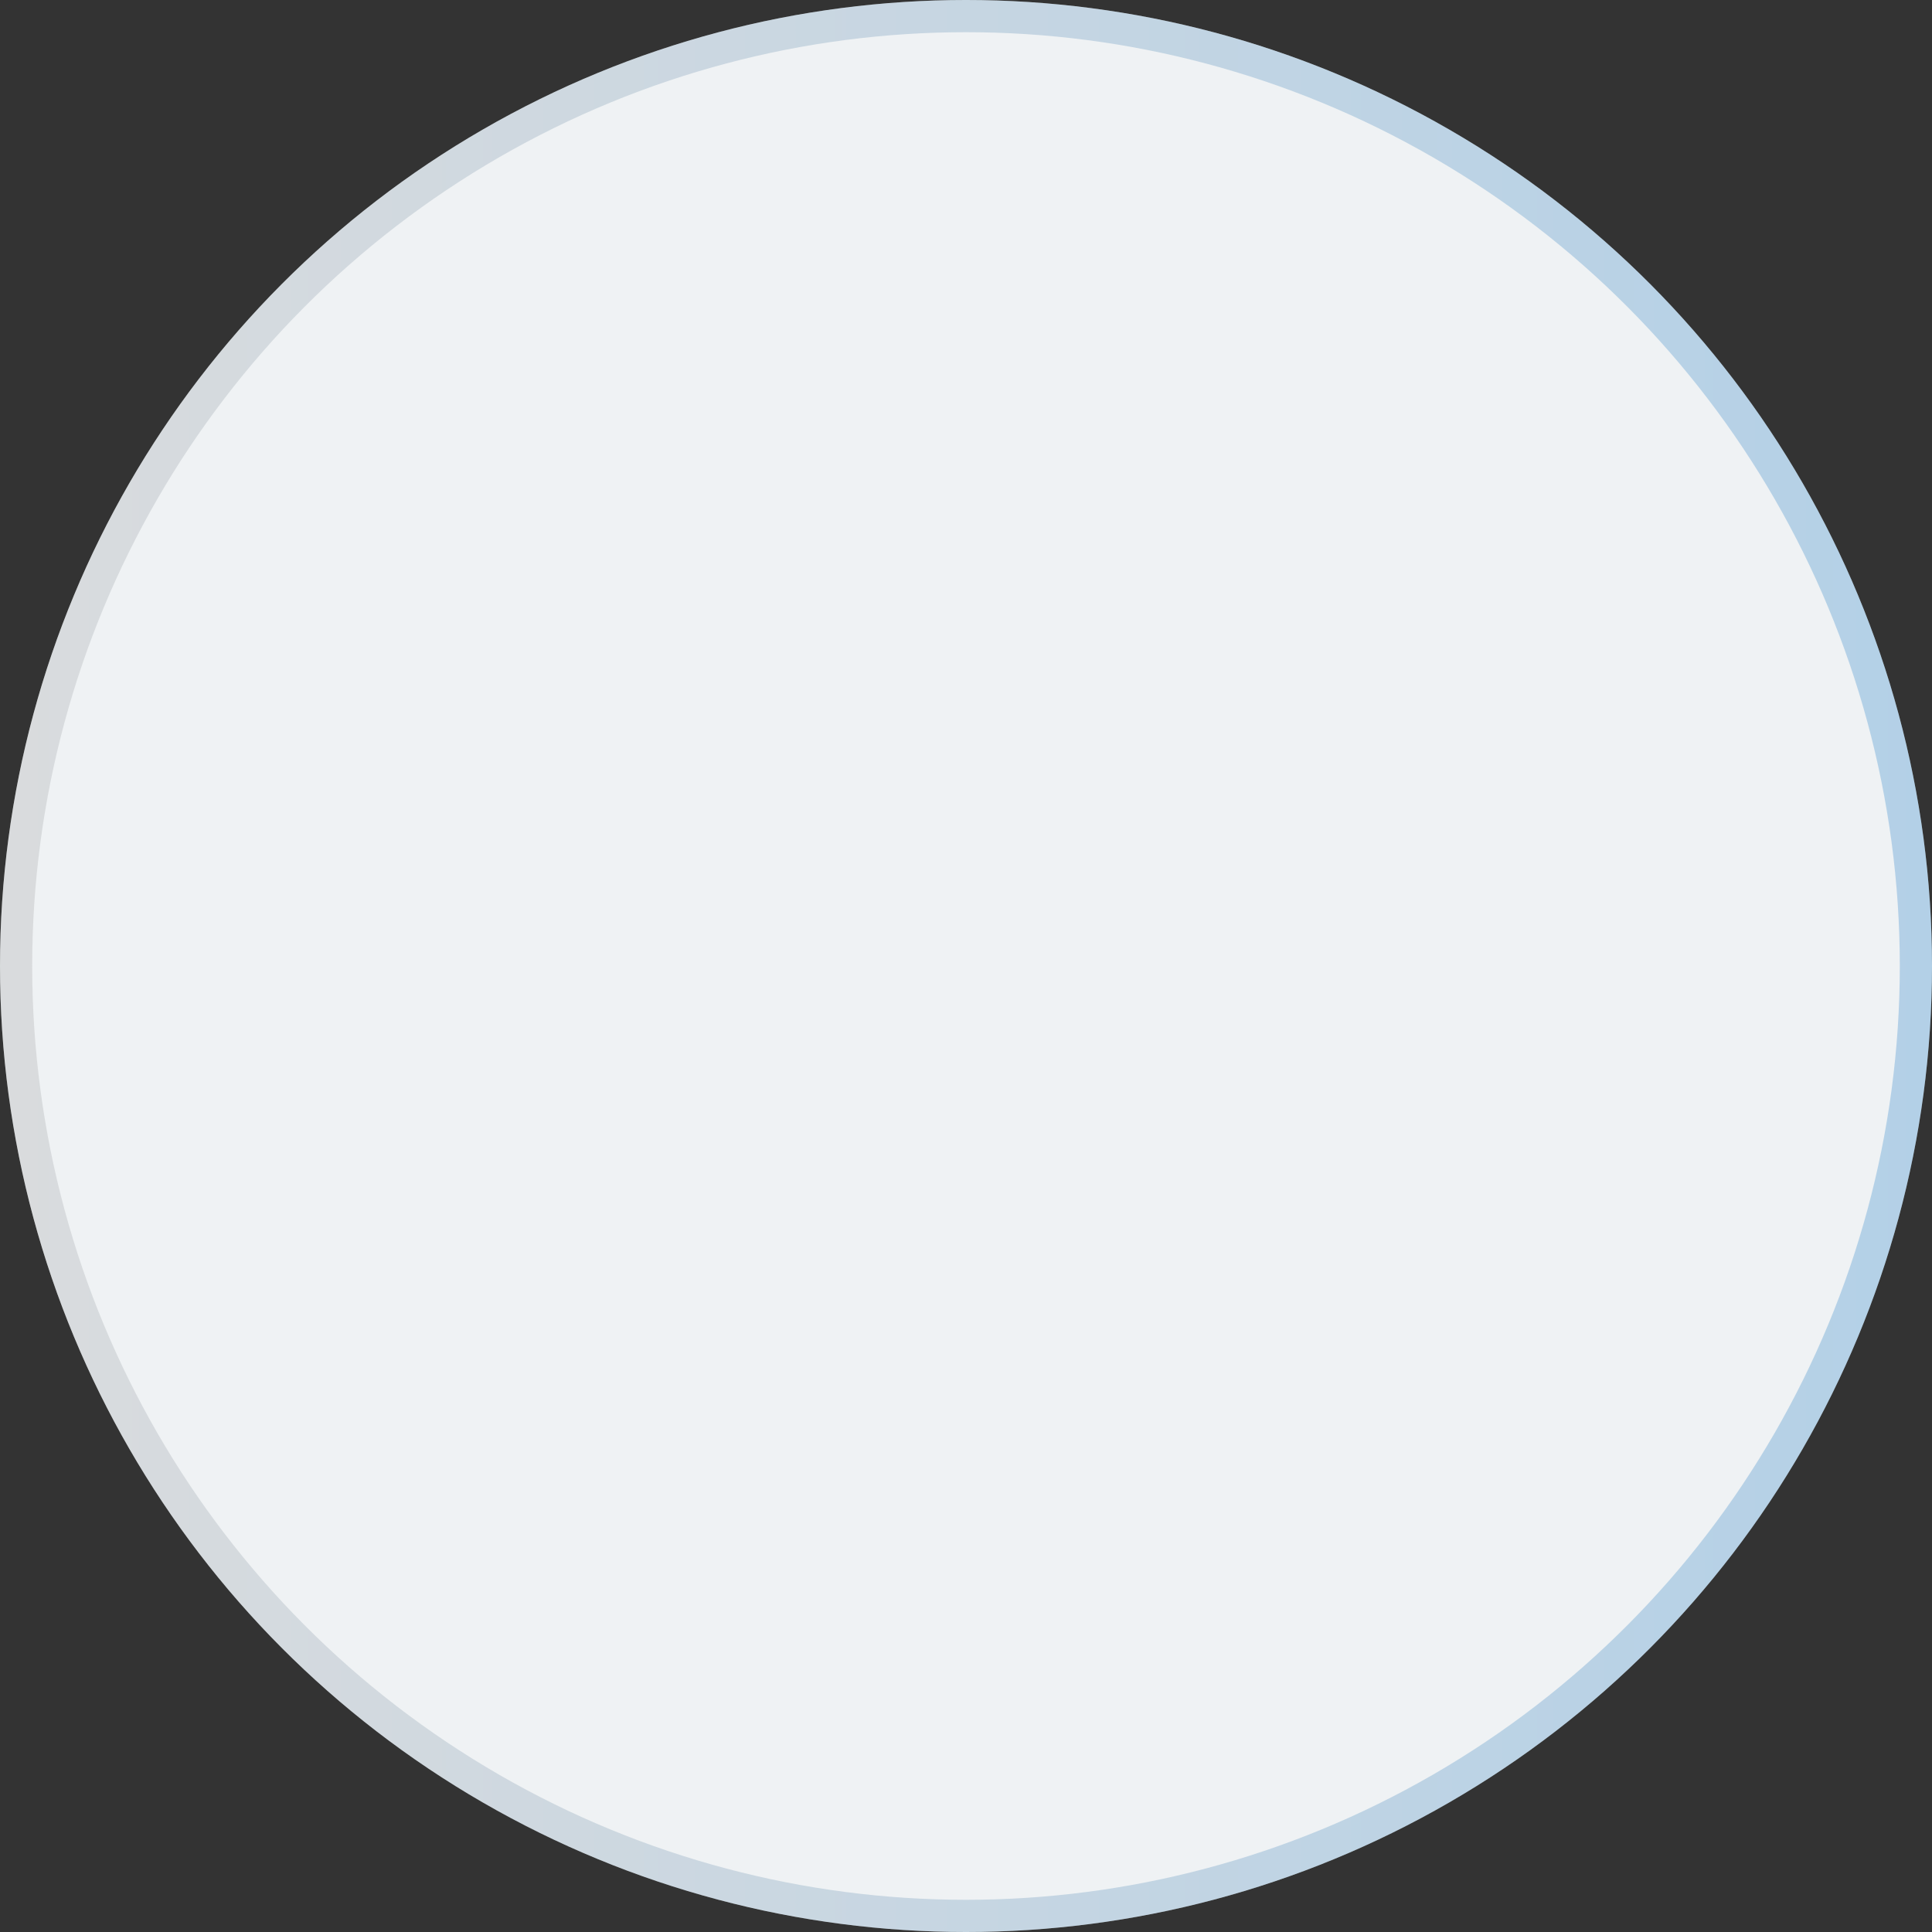
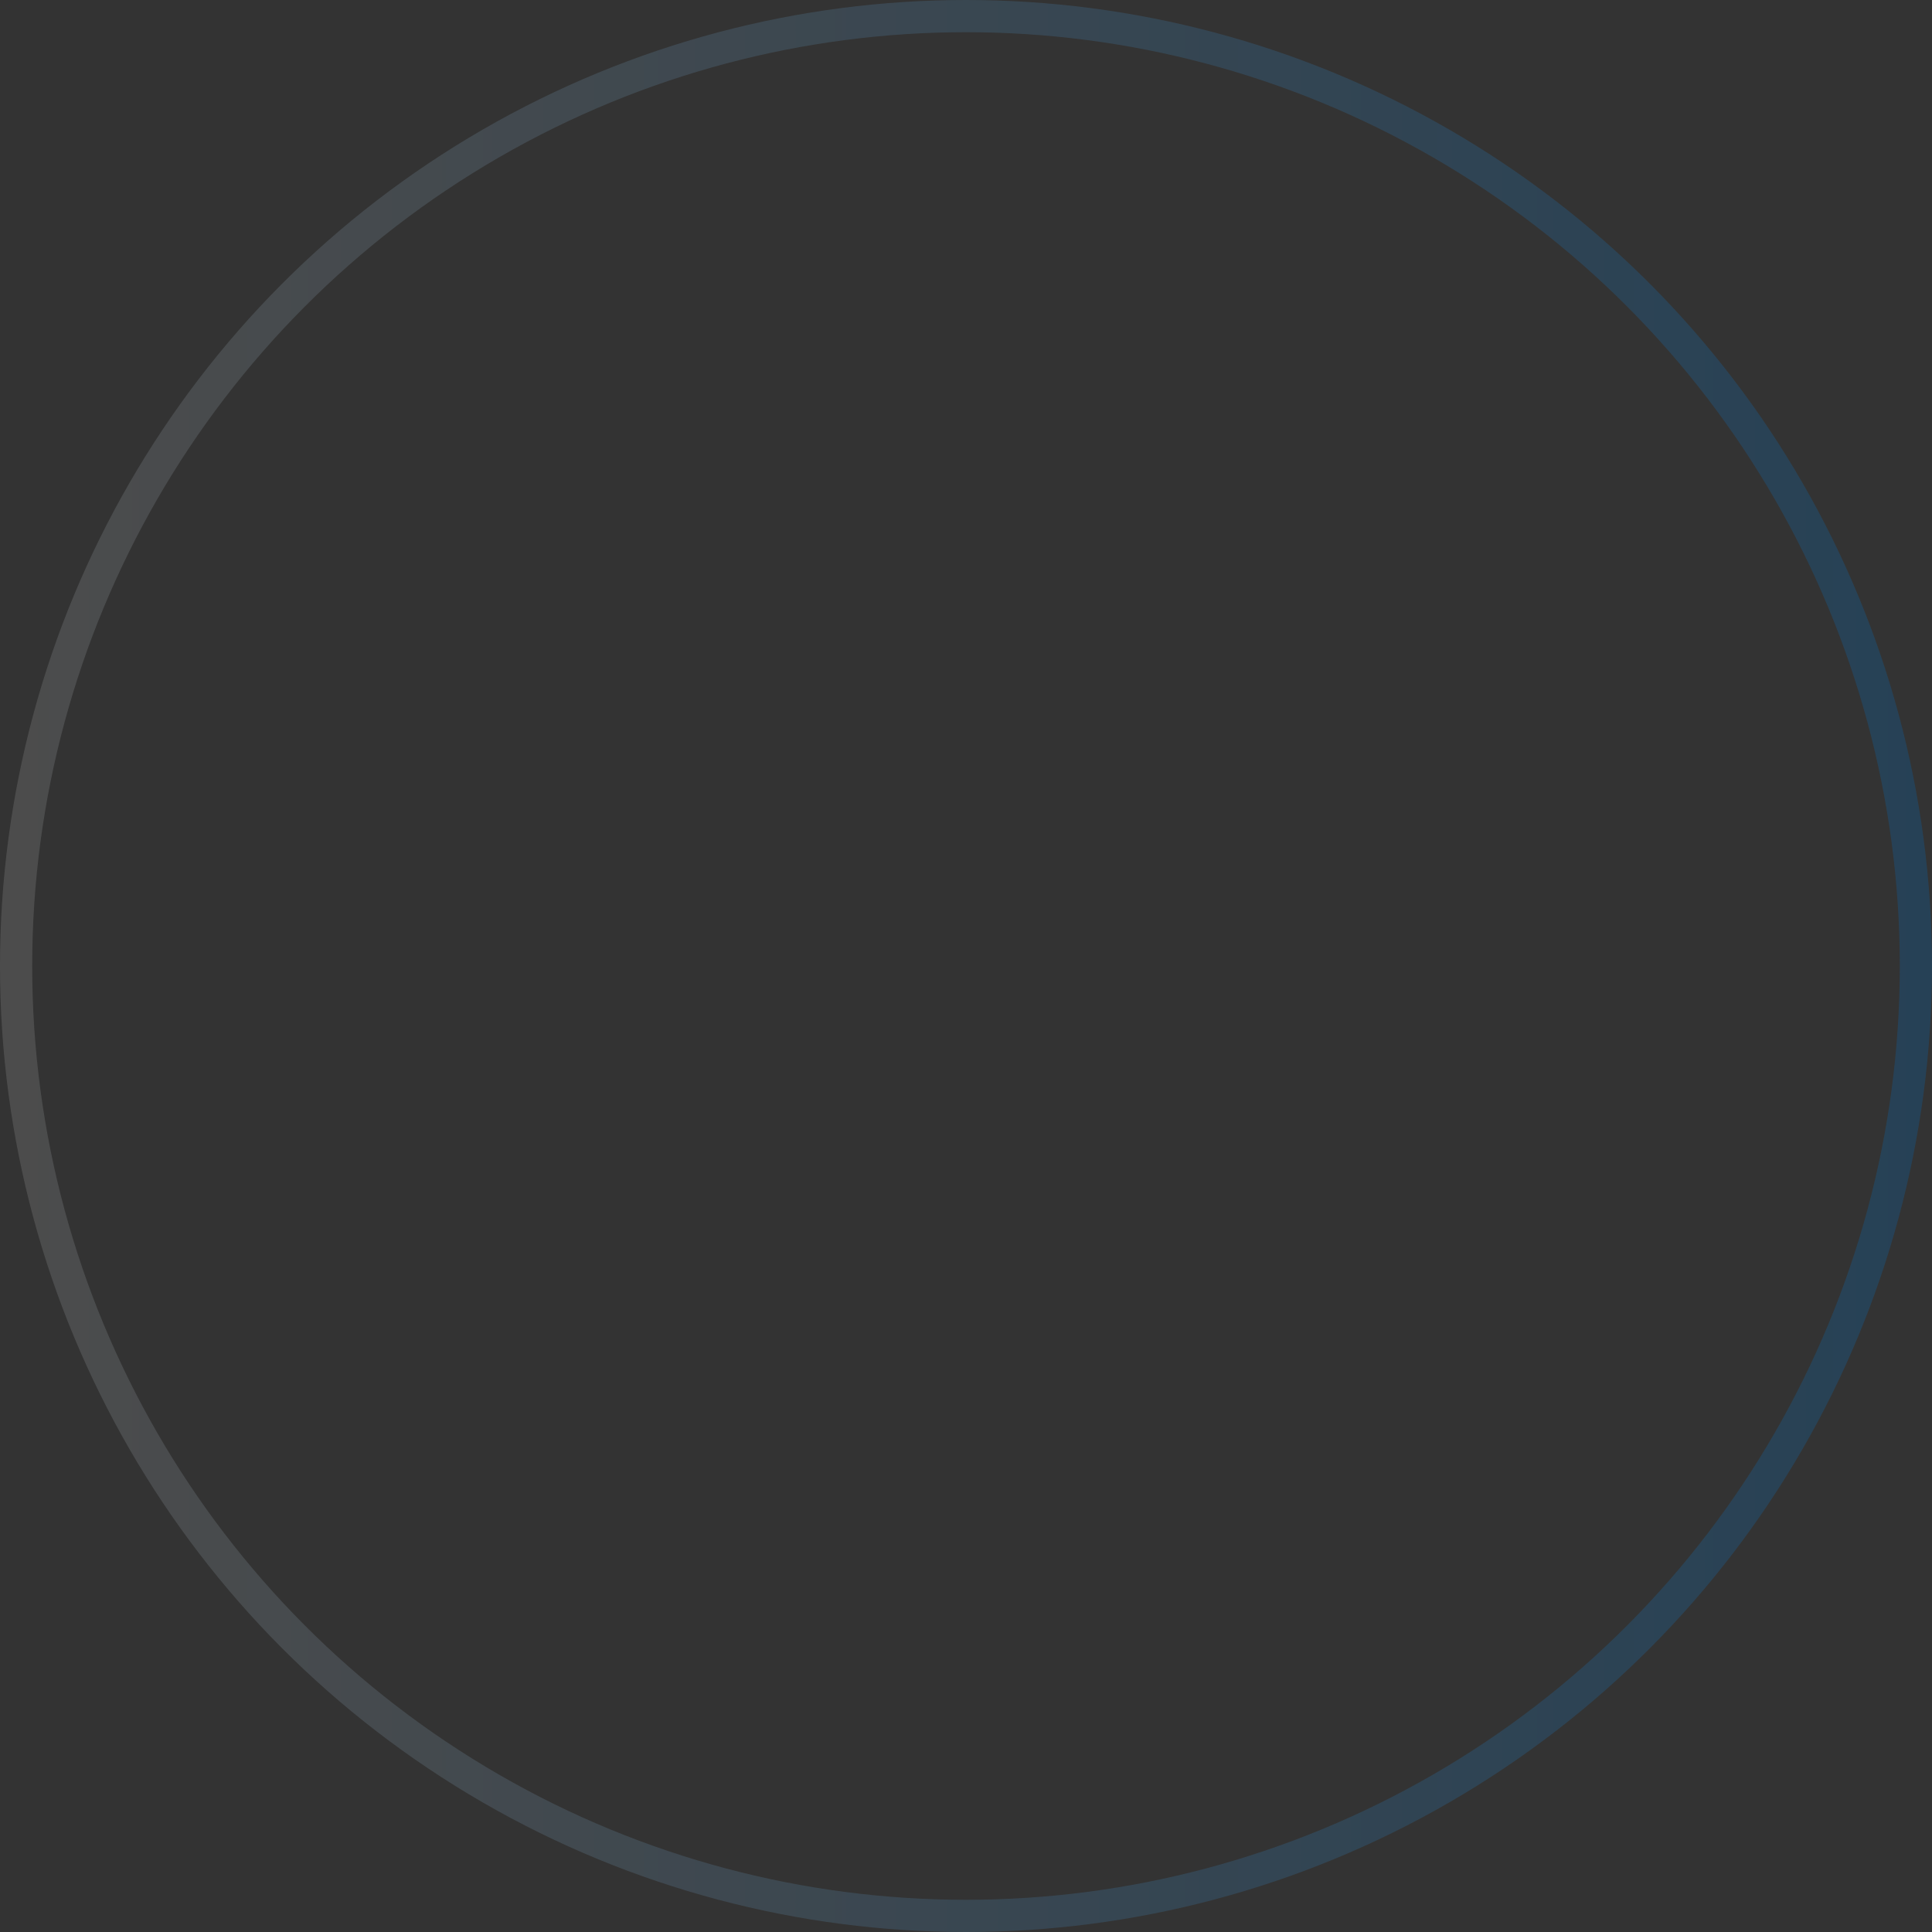
<svg xmlns="http://www.w3.org/2000/svg" fill="none" height="100%" overflow="visible" preserveAspectRatio="none" style="display: block;" viewBox="0 0 60 60" width="100%">
  <rect x="0" y="0" width="60" height="60" fill="#333333" stroke="none" />
  <g id="Ellipse 243">
-     <circle cx="30" cy="30" fill="#EFF2F4" r="30" />
    <circle cx="30" cy="30" r="29.5" stroke="url(#paint0_linear_0_568)" stroke-opacity="0.25" />
  </g>
  <defs>
    <linearGradient gradientUnits="userSpaceOnUse" id="paint0_linear_0_568" x1="0" x2="60" y1="30" y2="30">
      <stop stop-color="#999999" />
      <stop offset="1" stop-color="#006DC0" />
    </linearGradient>
  </defs>
</svg>